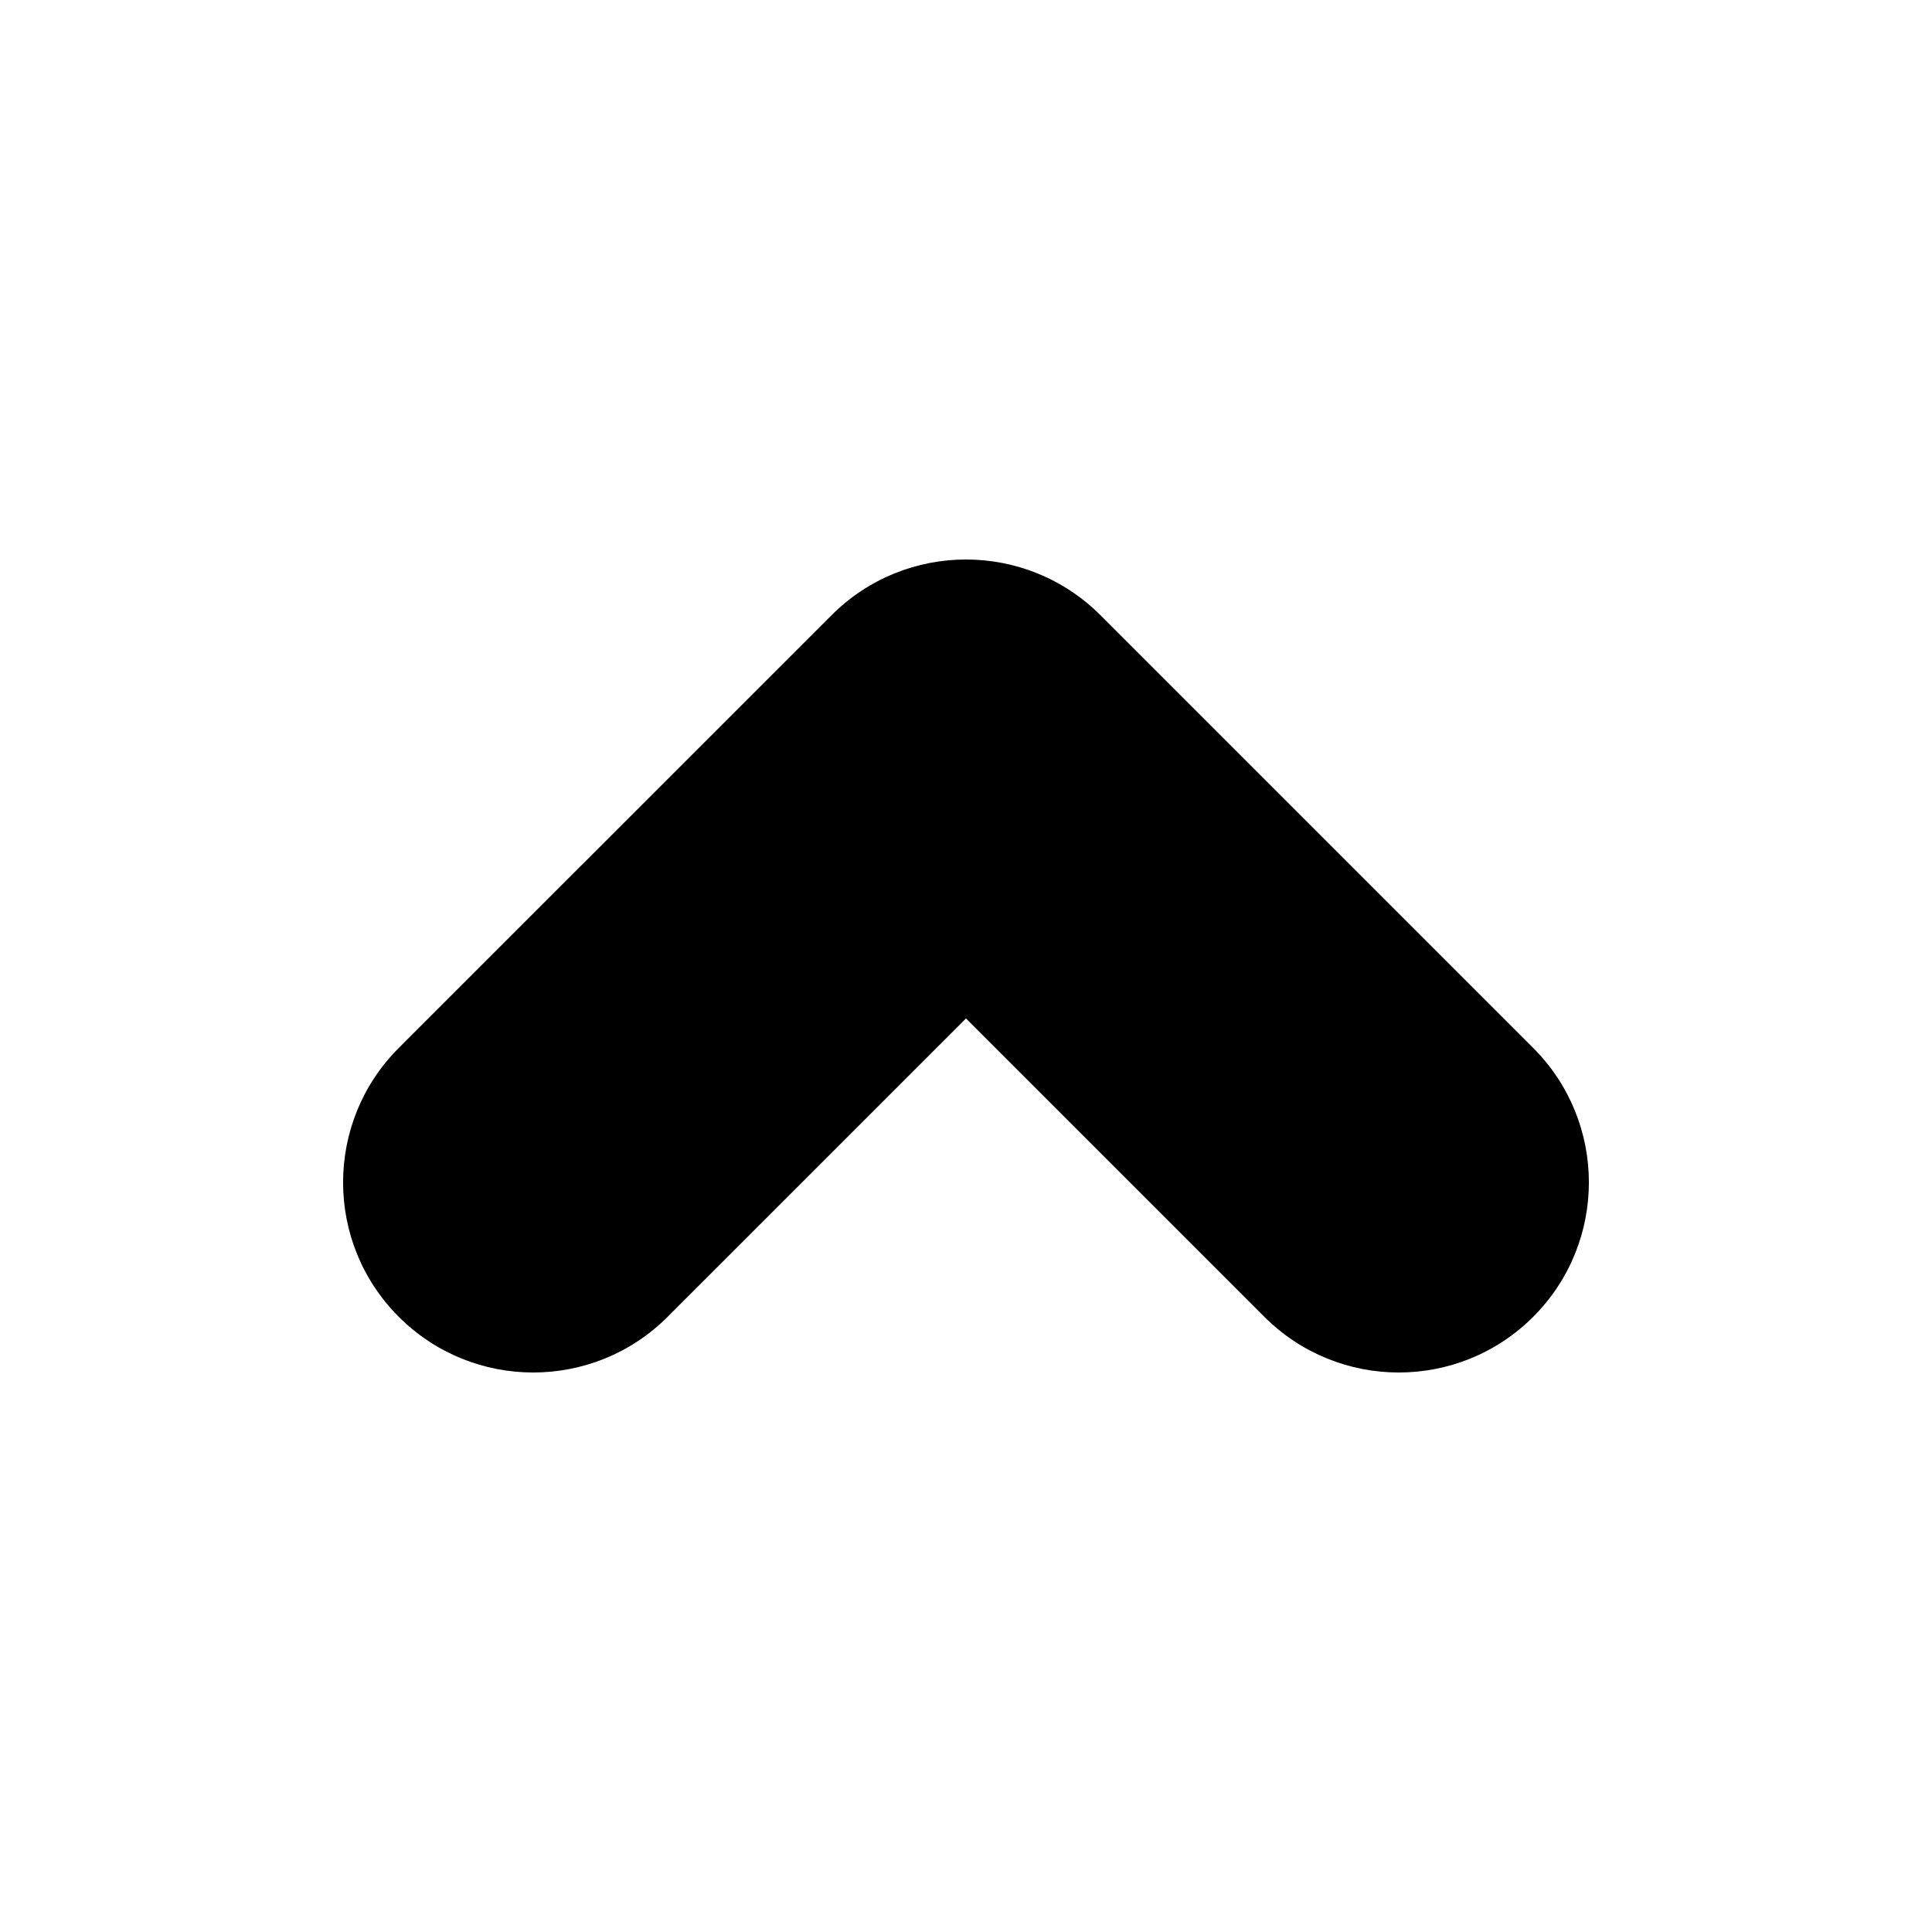
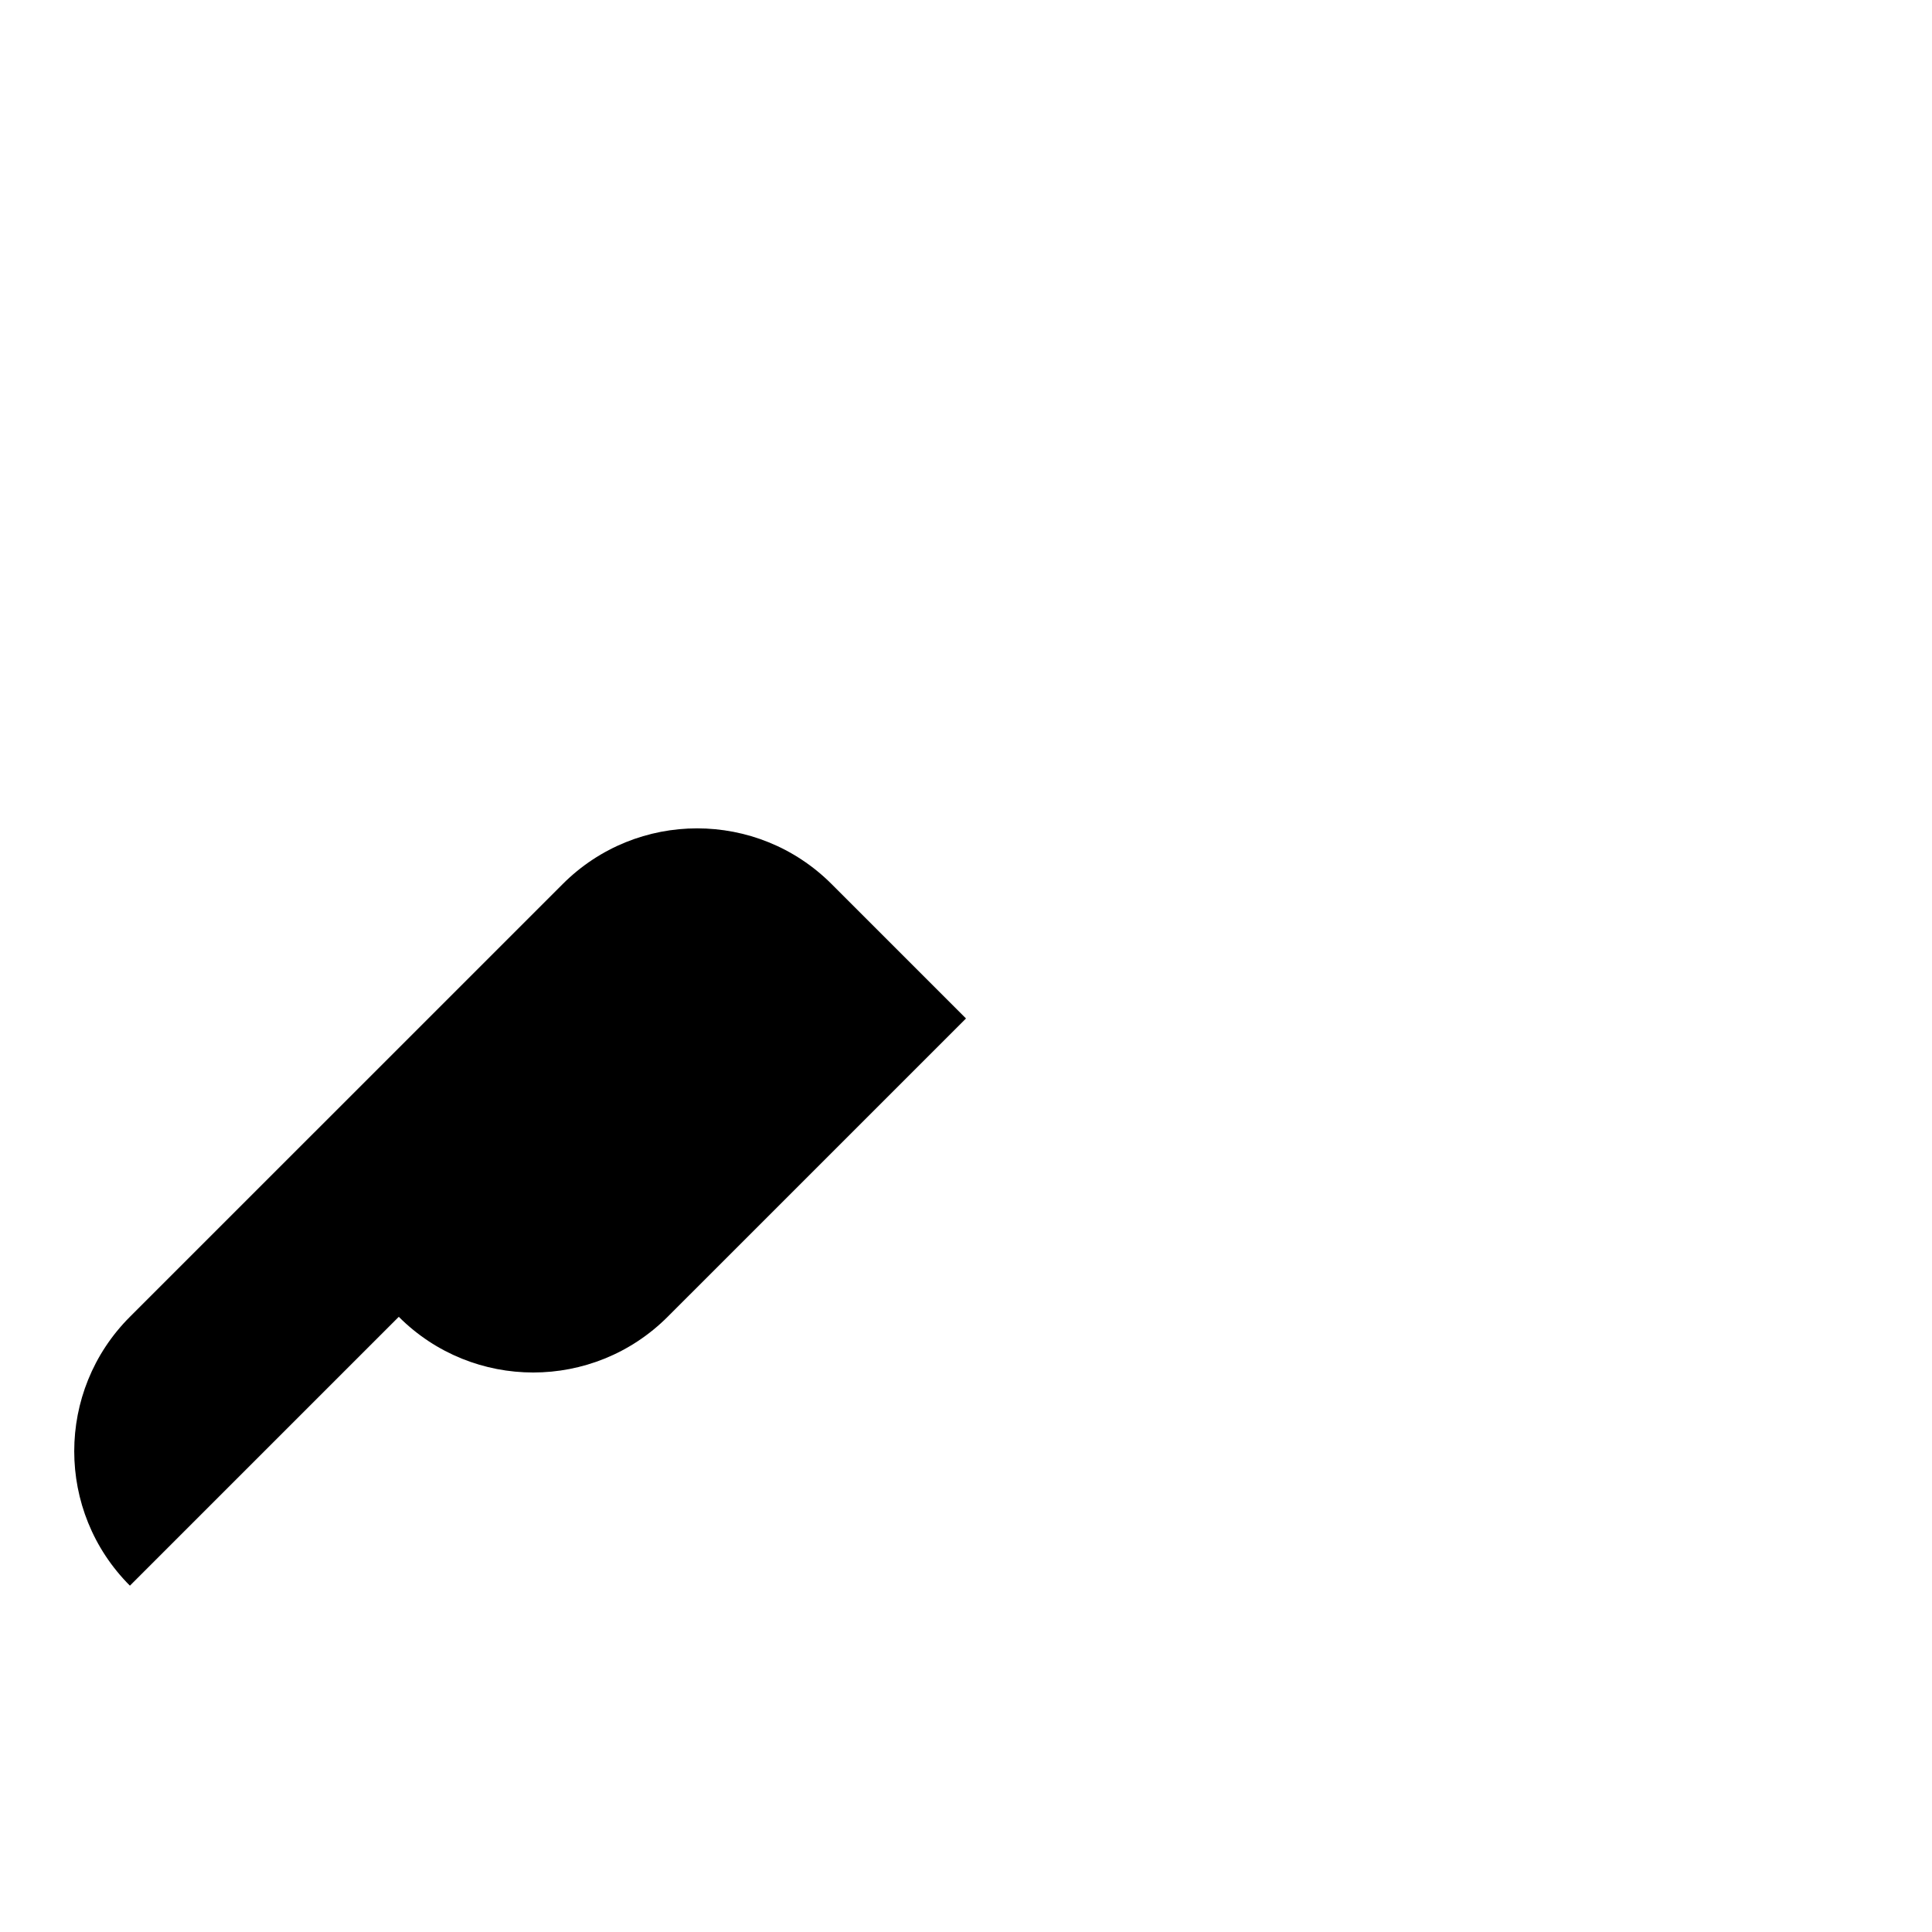
<svg xmlns="http://www.w3.org/2000/svg" fill="#000000" width="800px" height="800px" version="1.1" viewBox="144 144 512 512">
-   <path d="m249.68 492.97c19.676 19.676 51.574 19.676 71.25 0l79.07-79.066 79.066 79.066c19.676 19.676 51.574 19.676 71.25 0 19.676-19.676 19.676-51.574 0-71.25l-114.69-114.69c-19.676-19.676-51.574-19.676-71.25 0l-114.7 114.69c-19.672 19.676-19.672 51.574 0 71.25z" />
+   <path d="m249.68 492.97c19.676 19.676 51.574 19.676 71.25 0l79.07-79.066 79.066 79.066l-114.69-114.69c-19.676-19.676-51.574-19.676-71.25 0l-114.7 114.69c-19.672 19.676-19.672 51.574 0 71.25z" />
</svg>